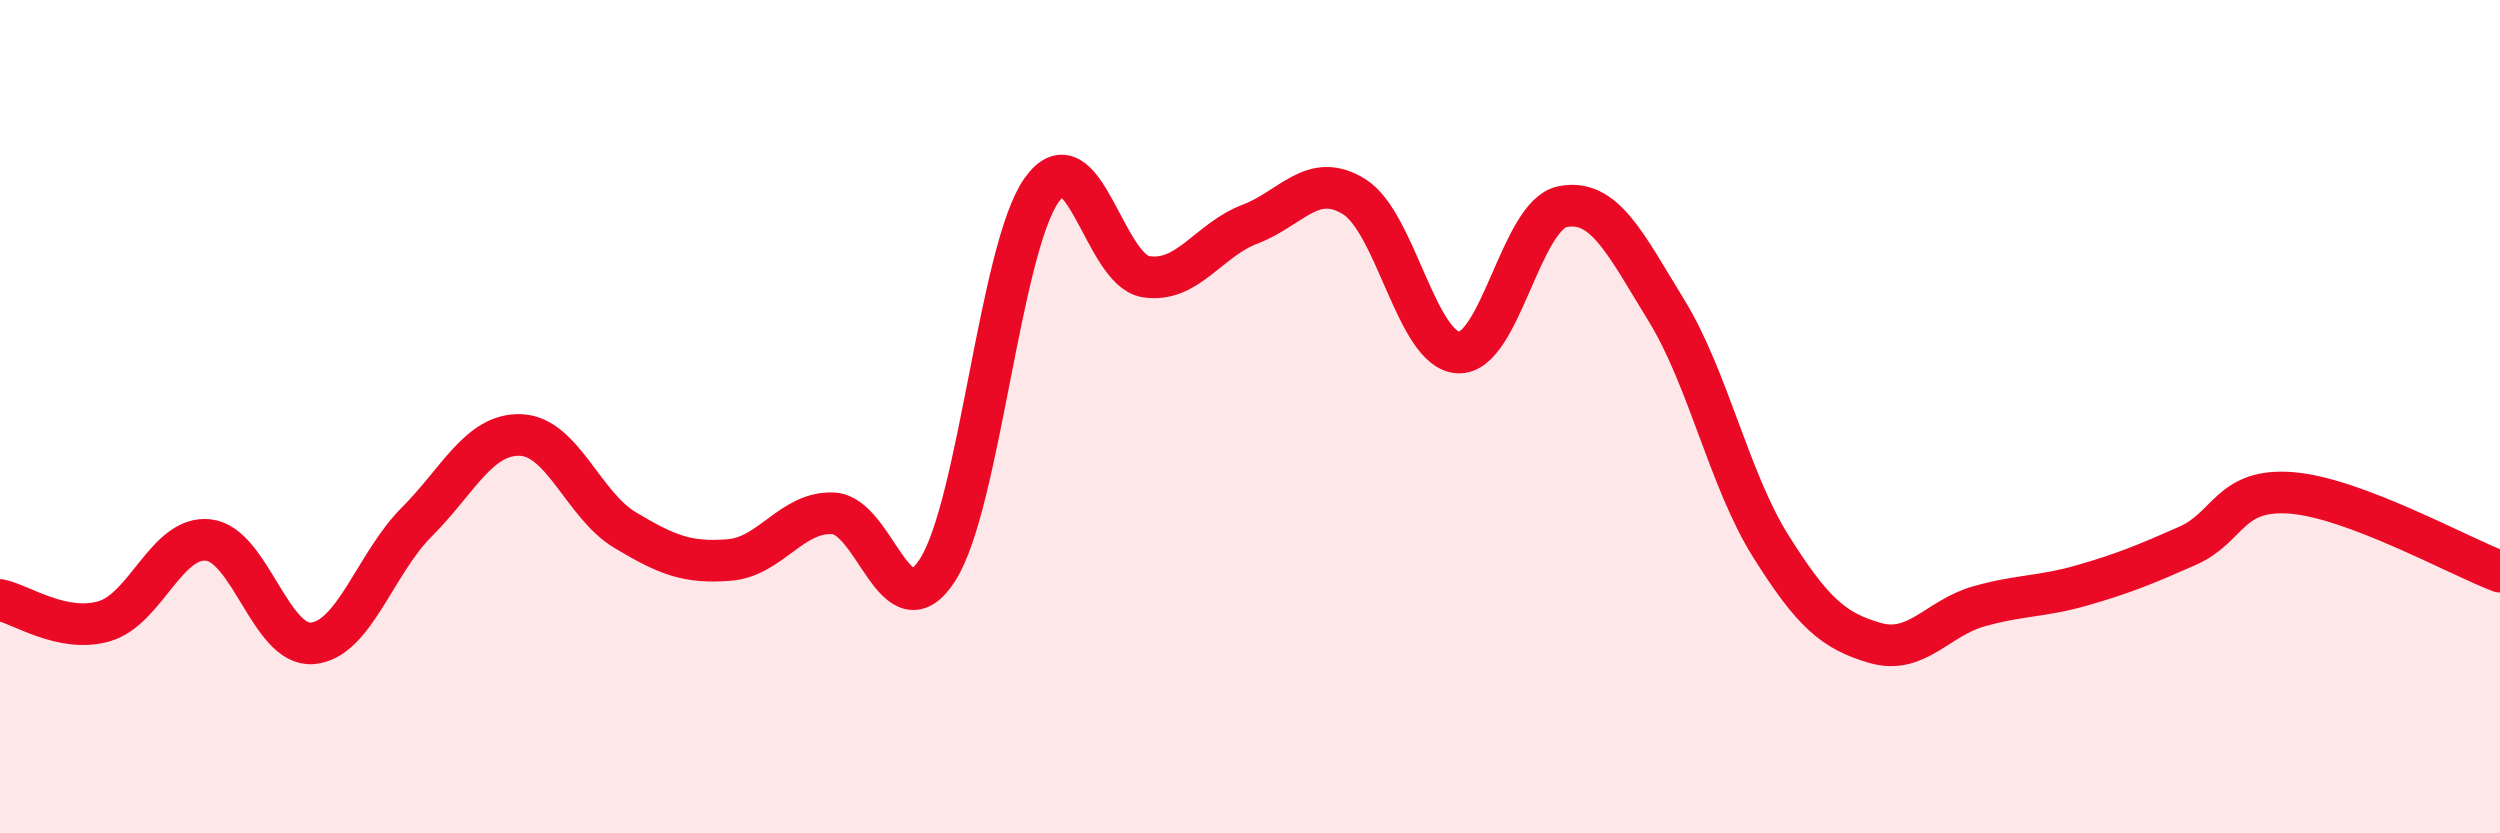
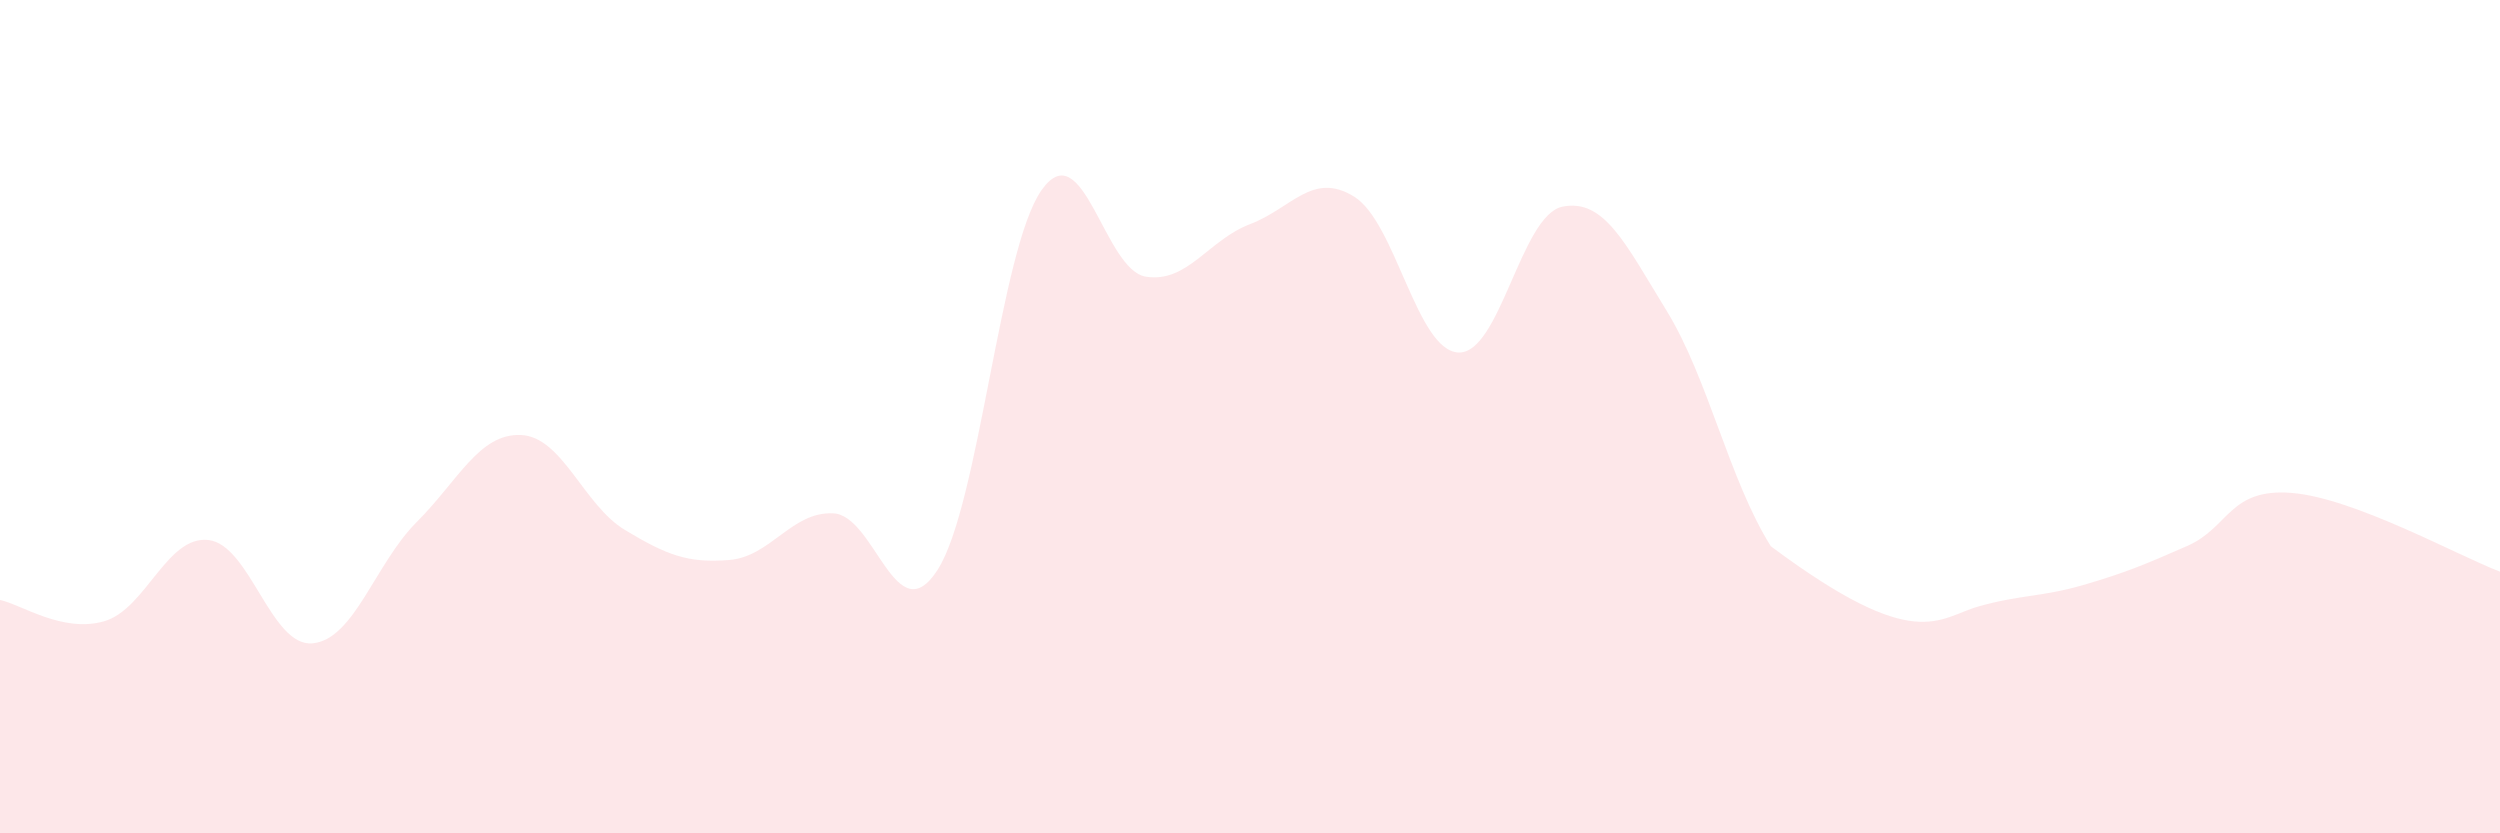
<svg xmlns="http://www.w3.org/2000/svg" width="60" height="20" viewBox="0 0 60 20">
-   <path d="M 0,14.4 C 0.5,14.5 1.5,15.2 2.5,14.91 C 3.5,14.62 4,12.85 5,12.96 C 6,13.07 6.5,15.53 7.5,15.44 C 8.5,15.35 9,13.53 10,12.53 C 11,11.53 11.5,10.4 12.5,10.44 C 13.5,10.48 14,12.12 15,12.72 C 16,13.32 16.5,13.52 17.5,13.44 C 18.5,13.36 19,12.27 20,12.32 C 21,12.37 21.5,15.23 22.5,13.68 C 23.5,12.13 24,5.97 25,4.56 C 26,3.15 26.5,6.48 27.5,6.64 C 28.5,6.8 29,5.76 30,5.38 C 31,5 31.5,4.1 32.5,4.72 C 33.5,5.34 34,8.41 35,8.46 C 36,8.51 36.5,5.16 37.5,4.96 C 38.5,4.76 39,5.83 40,7.46 C 41,9.09 41.5,11.52 42.5,13.11 C 43.5,14.7 44,15.14 45,15.43 C 46,15.72 46.5,14.83 47.5,14.55 C 48.5,14.27 49,14.33 50,14.04 C 51,13.75 51.5,13.54 52.5,13.1 C 53.5,12.66 53.5,11.71 55,11.83 C 56.5,11.95 59,13.34 60,13.72L60 20L0 20Z" fill="#EB0A25" opacity="0.1" stroke-linecap="round" stroke-linejoin="round" />
-   <path d="M 0,14.4 C 0.5,14.5 1.5,15.2 2.5,14.91 C 3.5,14.62 4,12.85 5,12.96 C 6,13.07 6.5,15.53 7.5,15.44 C 8.5,15.35 9,13.53 10,12.53 C 11,11.53 11.5,10.4 12.5,10.44 C 13.5,10.48 14,12.12 15,12.72 C 16,13.32 16.5,13.52 17.5,13.44 C 18.5,13.36 19,12.27 20,12.32 C 21,12.37 21.5,15.23 22.5,13.68 C 23.5,12.13 24,5.97 25,4.56 C 26,3.15 26.5,6.48 27.5,6.64 C 28.5,6.8 29,5.76 30,5.38 C 31,5 31.5,4.1 32.5,4.72 C 33.5,5.34 34,8.41 35,8.46 C 36,8.51 36.5,5.16 37.5,4.96 C 38.5,4.76 39,5.83 40,7.46 C 41,9.09 41.5,11.52 42.5,13.11 C 43.5,14.7 44,15.14 45,15.43 C 46,15.72 46.5,14.83 47.5,14.55 C 48.5,14.27 49,14.33 50,14.04 C 51,13.75 51.5,13.54 52.5,13.1 C 53.5,12.66 53.5,11.71 55,11.83 C 56.5,11.95 59,13.34 60,13.72" stroke="#EB0A25" stroke-width="1" fill="none" stroke-linecap="round" stroke-linejoin="round" />
+   <path d="M 0,14.4 C 0.5,14.5 1.5,15.2 2.5,14.91 C 3.5,14.62 4,12.85 5,12.96 C 6,13.07 6.5,15.53 7.5,15.44 C 8.5,15.35 9,13.53 10,12.53 C 11,11.53 11.5,10.4 12.5,10.44 C 13.5,10.48 14,12.12 15,12.72 C 16,13.32 16.5,13.52 17.5,13.44 C 18.5,13.36 19,12.27 20,12.32 C 21,12.37 21.5,15.23 22.5,13.68 C 23.5,12.13 24,5.97 25,4.56 C 26,3.15 26.5,6.48 27.5,6.64 C 28.5,6.8 29,5.76 30,5.38 C 31,5 31.5,4.1 32.5,4.72 C 33.5,5.34 34,8.41 35,8.46 C 36,8.51 36.5,5.16 37.5,4.96 C 38.5,4.76 39,5.83 40,7.46 C 41,9.09 41.5,11.52 42.5,13.11 C 46,15.72 46.5,14.83 47.5,14.55 C 48.5,14.27 49,14.33 50,14.04 C 51,13.75 51.5,13.54 52.5,13.1 C 53.5,12.66 53.5,11.71 55,11.83 C 56.5,11.95 59,13.34 60,13.72L60 20L0 20Z" fill="#EB0A25" opacity="0.1" stroke-linecap="round" stroke-linejoin="round" />
</svg>